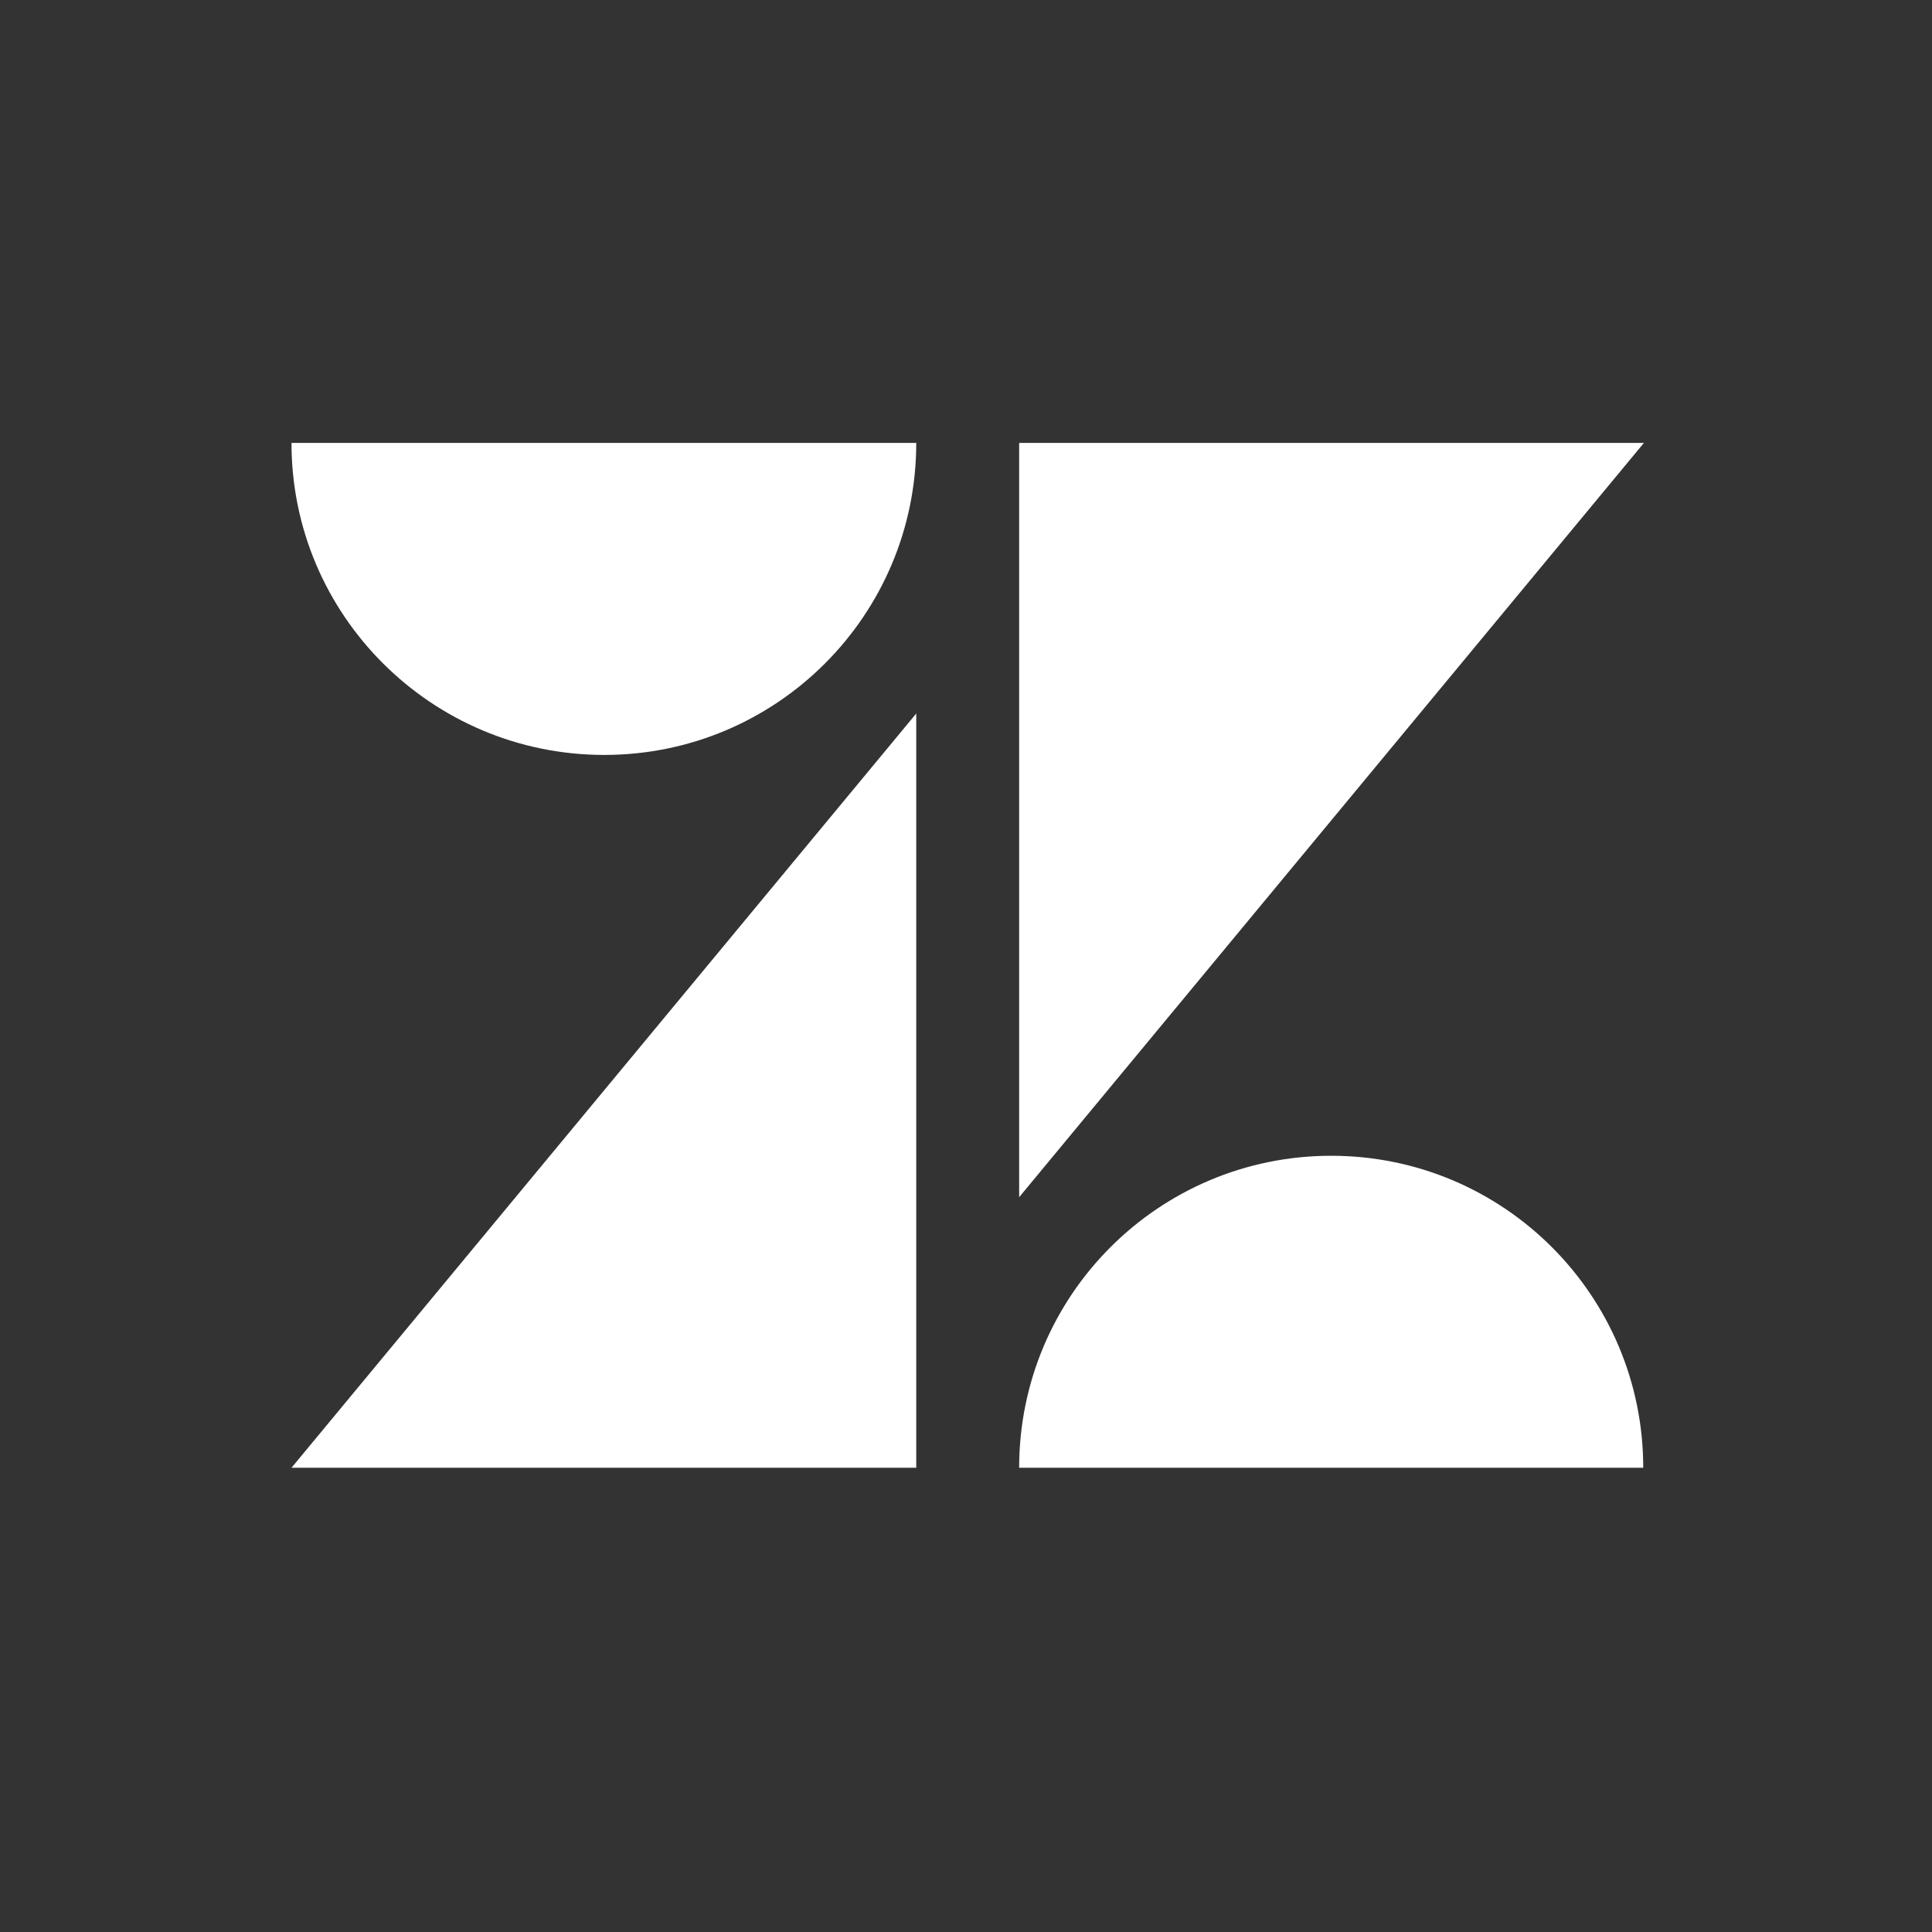
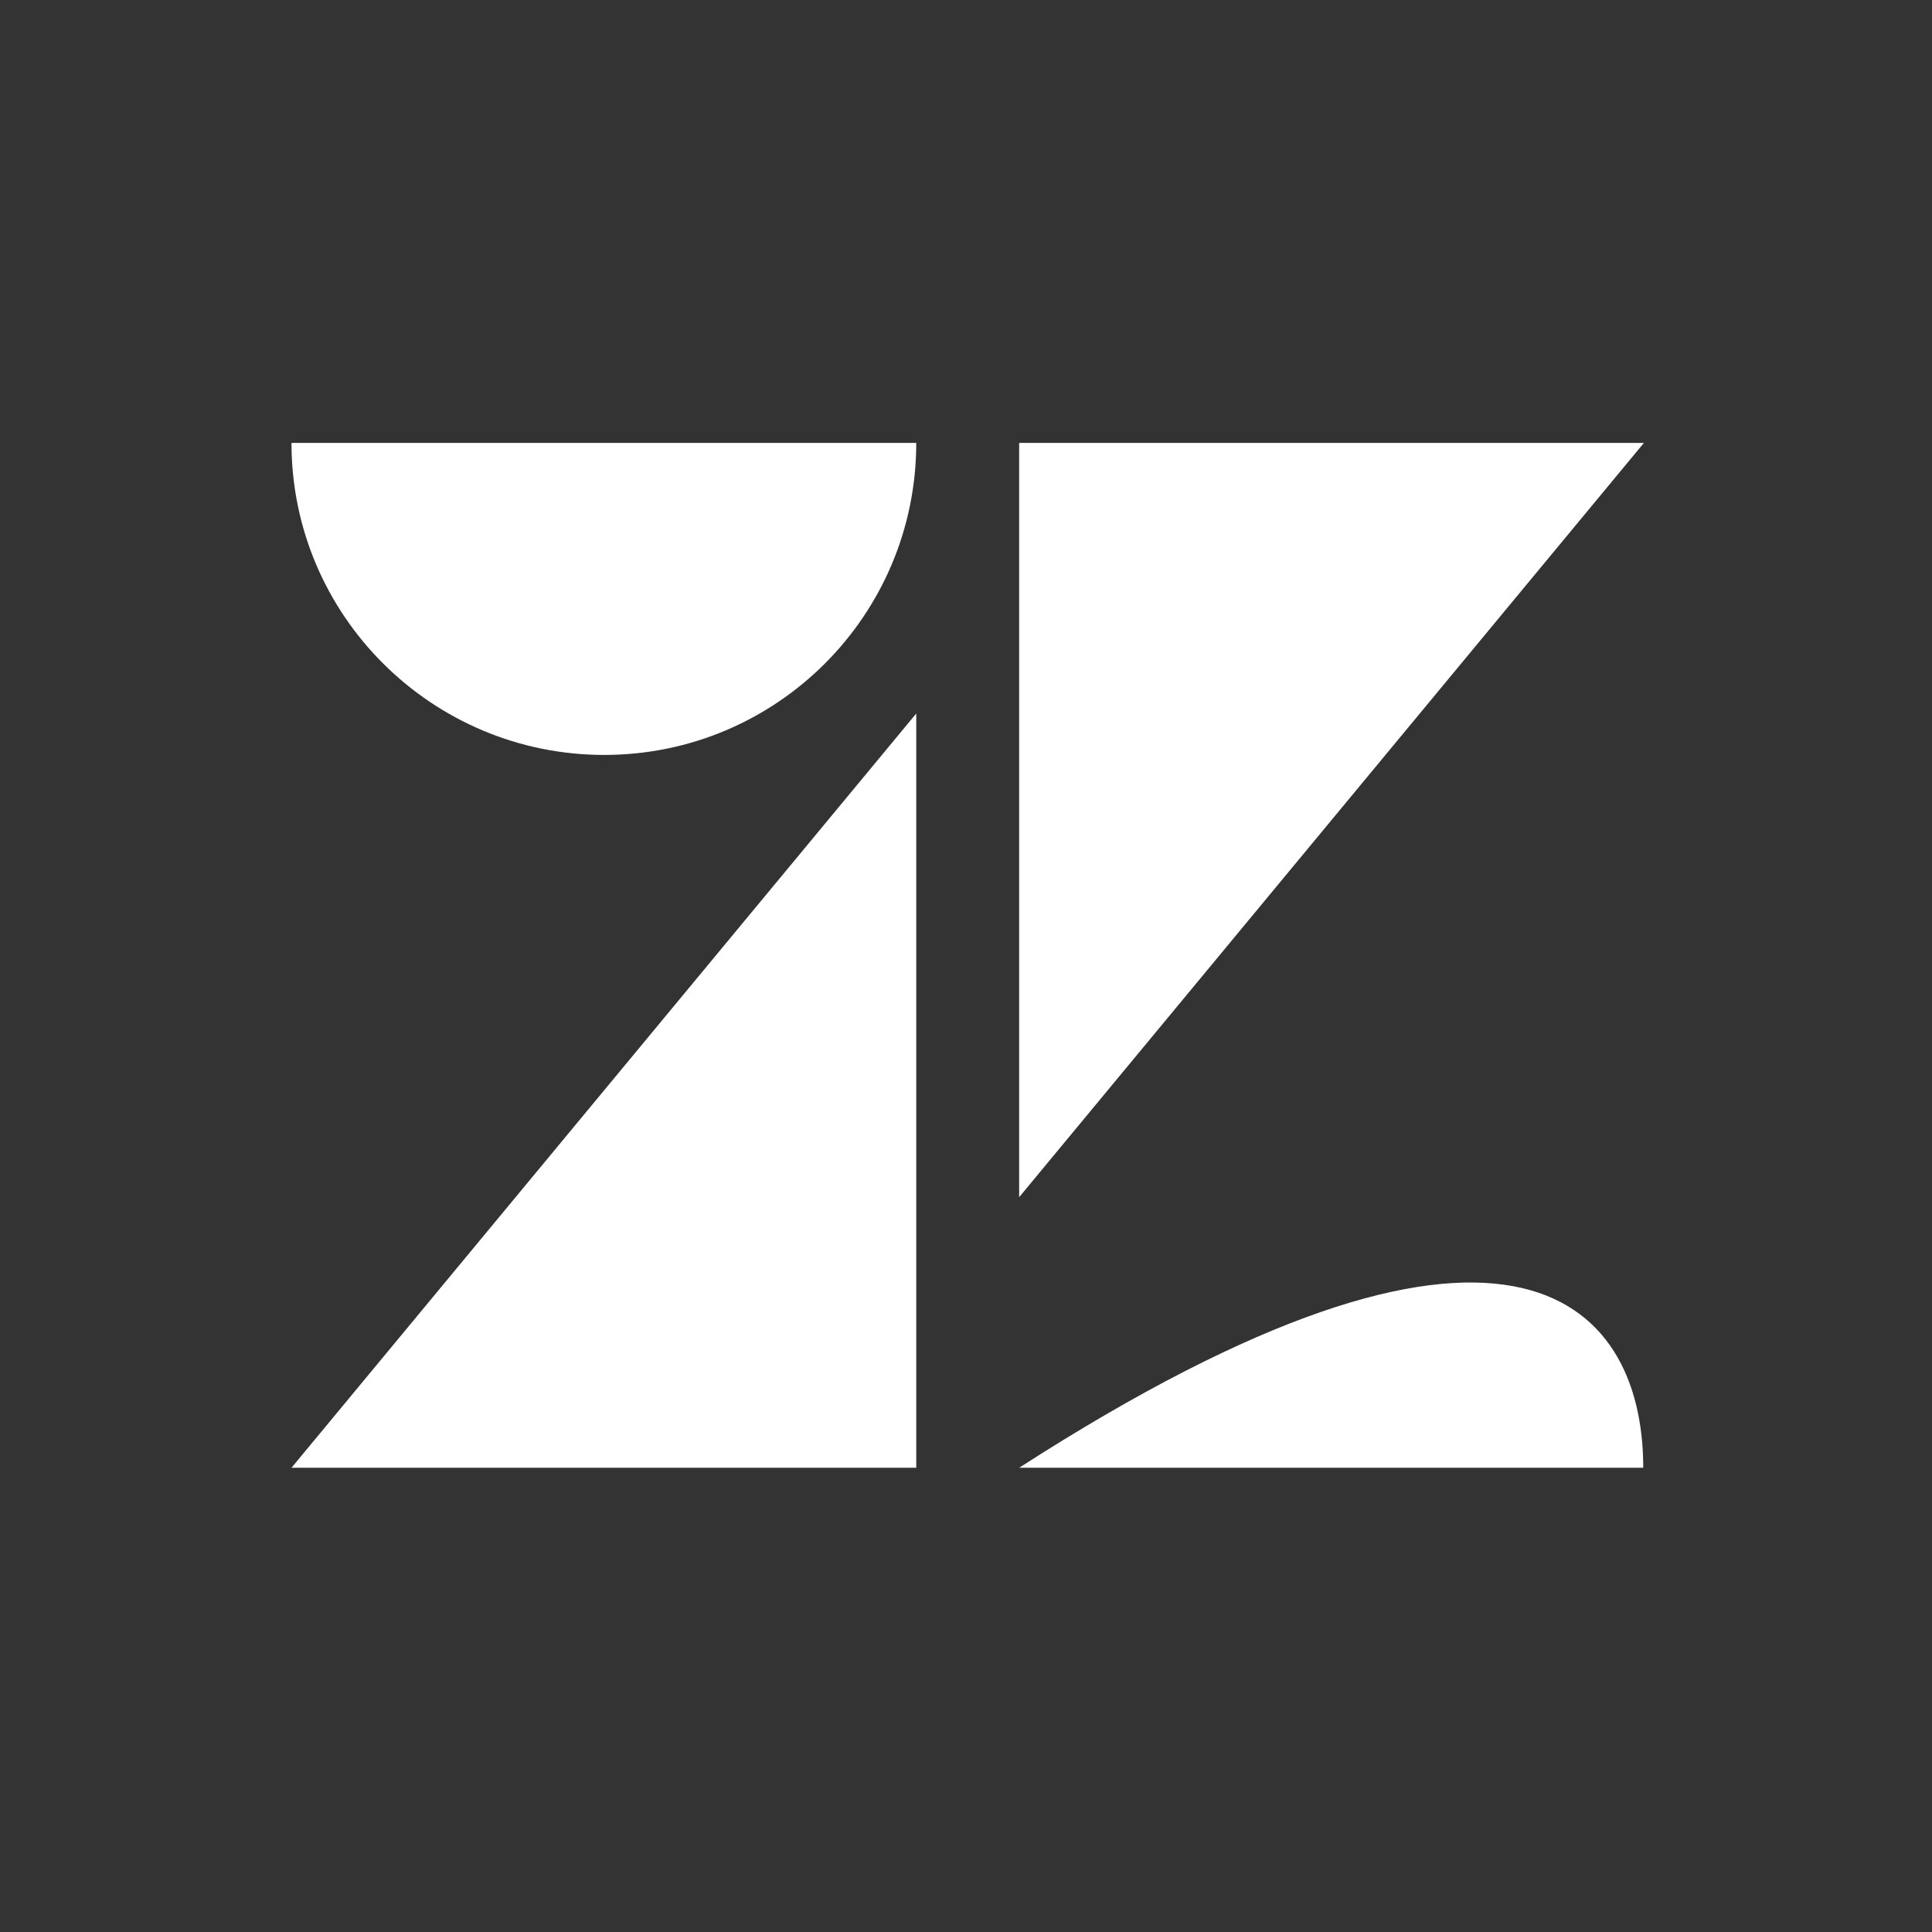
<svg xmlns="http://www.w3.org/2000/svg" width="80" height="80" viewBox="0 0 80 80" fill="none">
  <rect x="0" y="0" width="80" height="80" fill="#333333" stroke="none" />
-   <path d="M37.94 29.545V60.777H12.07L37.94 29.545ZM37.94 18.341C37.94 25.478 32.157 31.26 25.019 31.26C17.881 31.26 12.07 25.478 12.07 18.341H37.94ZM42.201 60.777C42.201 53.639 47.983 47.858 55.122 47.858C62.26 47.858 68.043 53.639 68.043 60.777H42.201ZM42.201 49.573V18.341H68.07L42.201 49.573Z" fill="white" />
+   <path d="M37.94 29.545V60.777H12.07L37.94 29.545ZM37.94 18.341C37.94 25.478 32.157 31.26 25.019 31.26C17.881 31.26 12.07 25.478 12.07 18.341H37.94ZM42.201 60.777C62.26 47.858 68.043 53.639 68.043 60.777H42.201ZM42.201 49.573V18.341H68.07L42.201 49.573Z" fill="white" />
</svg>